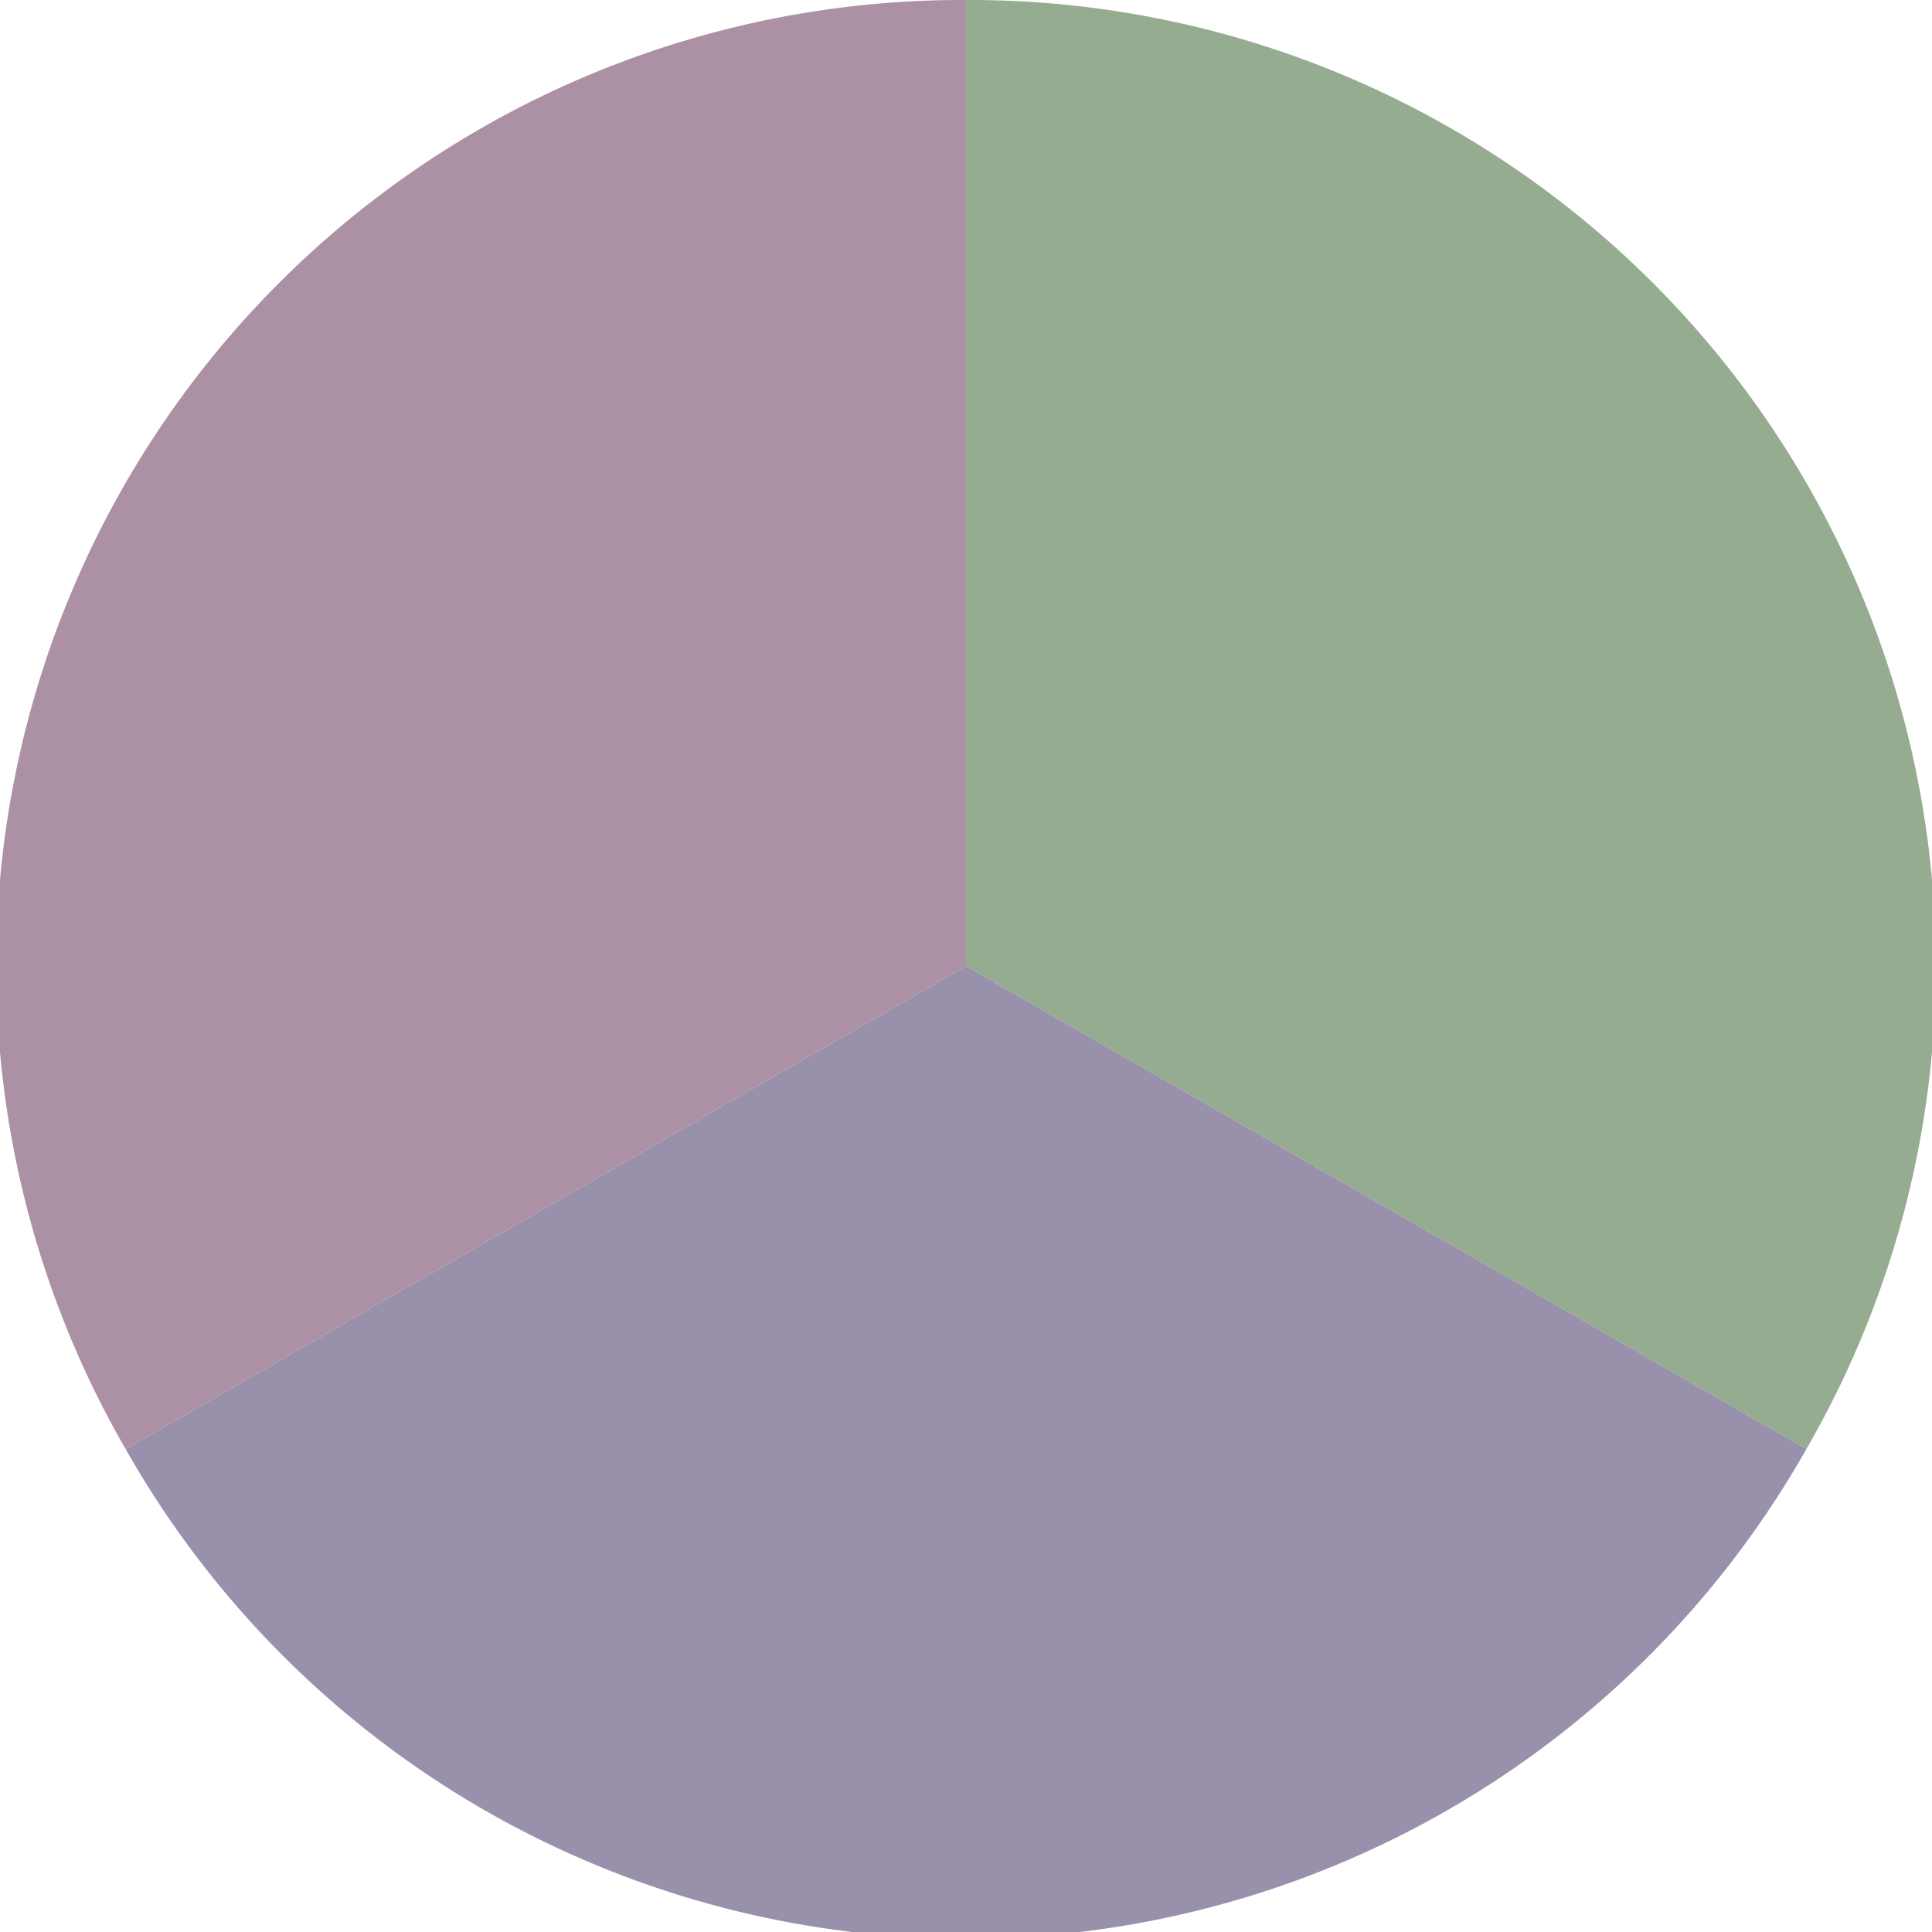
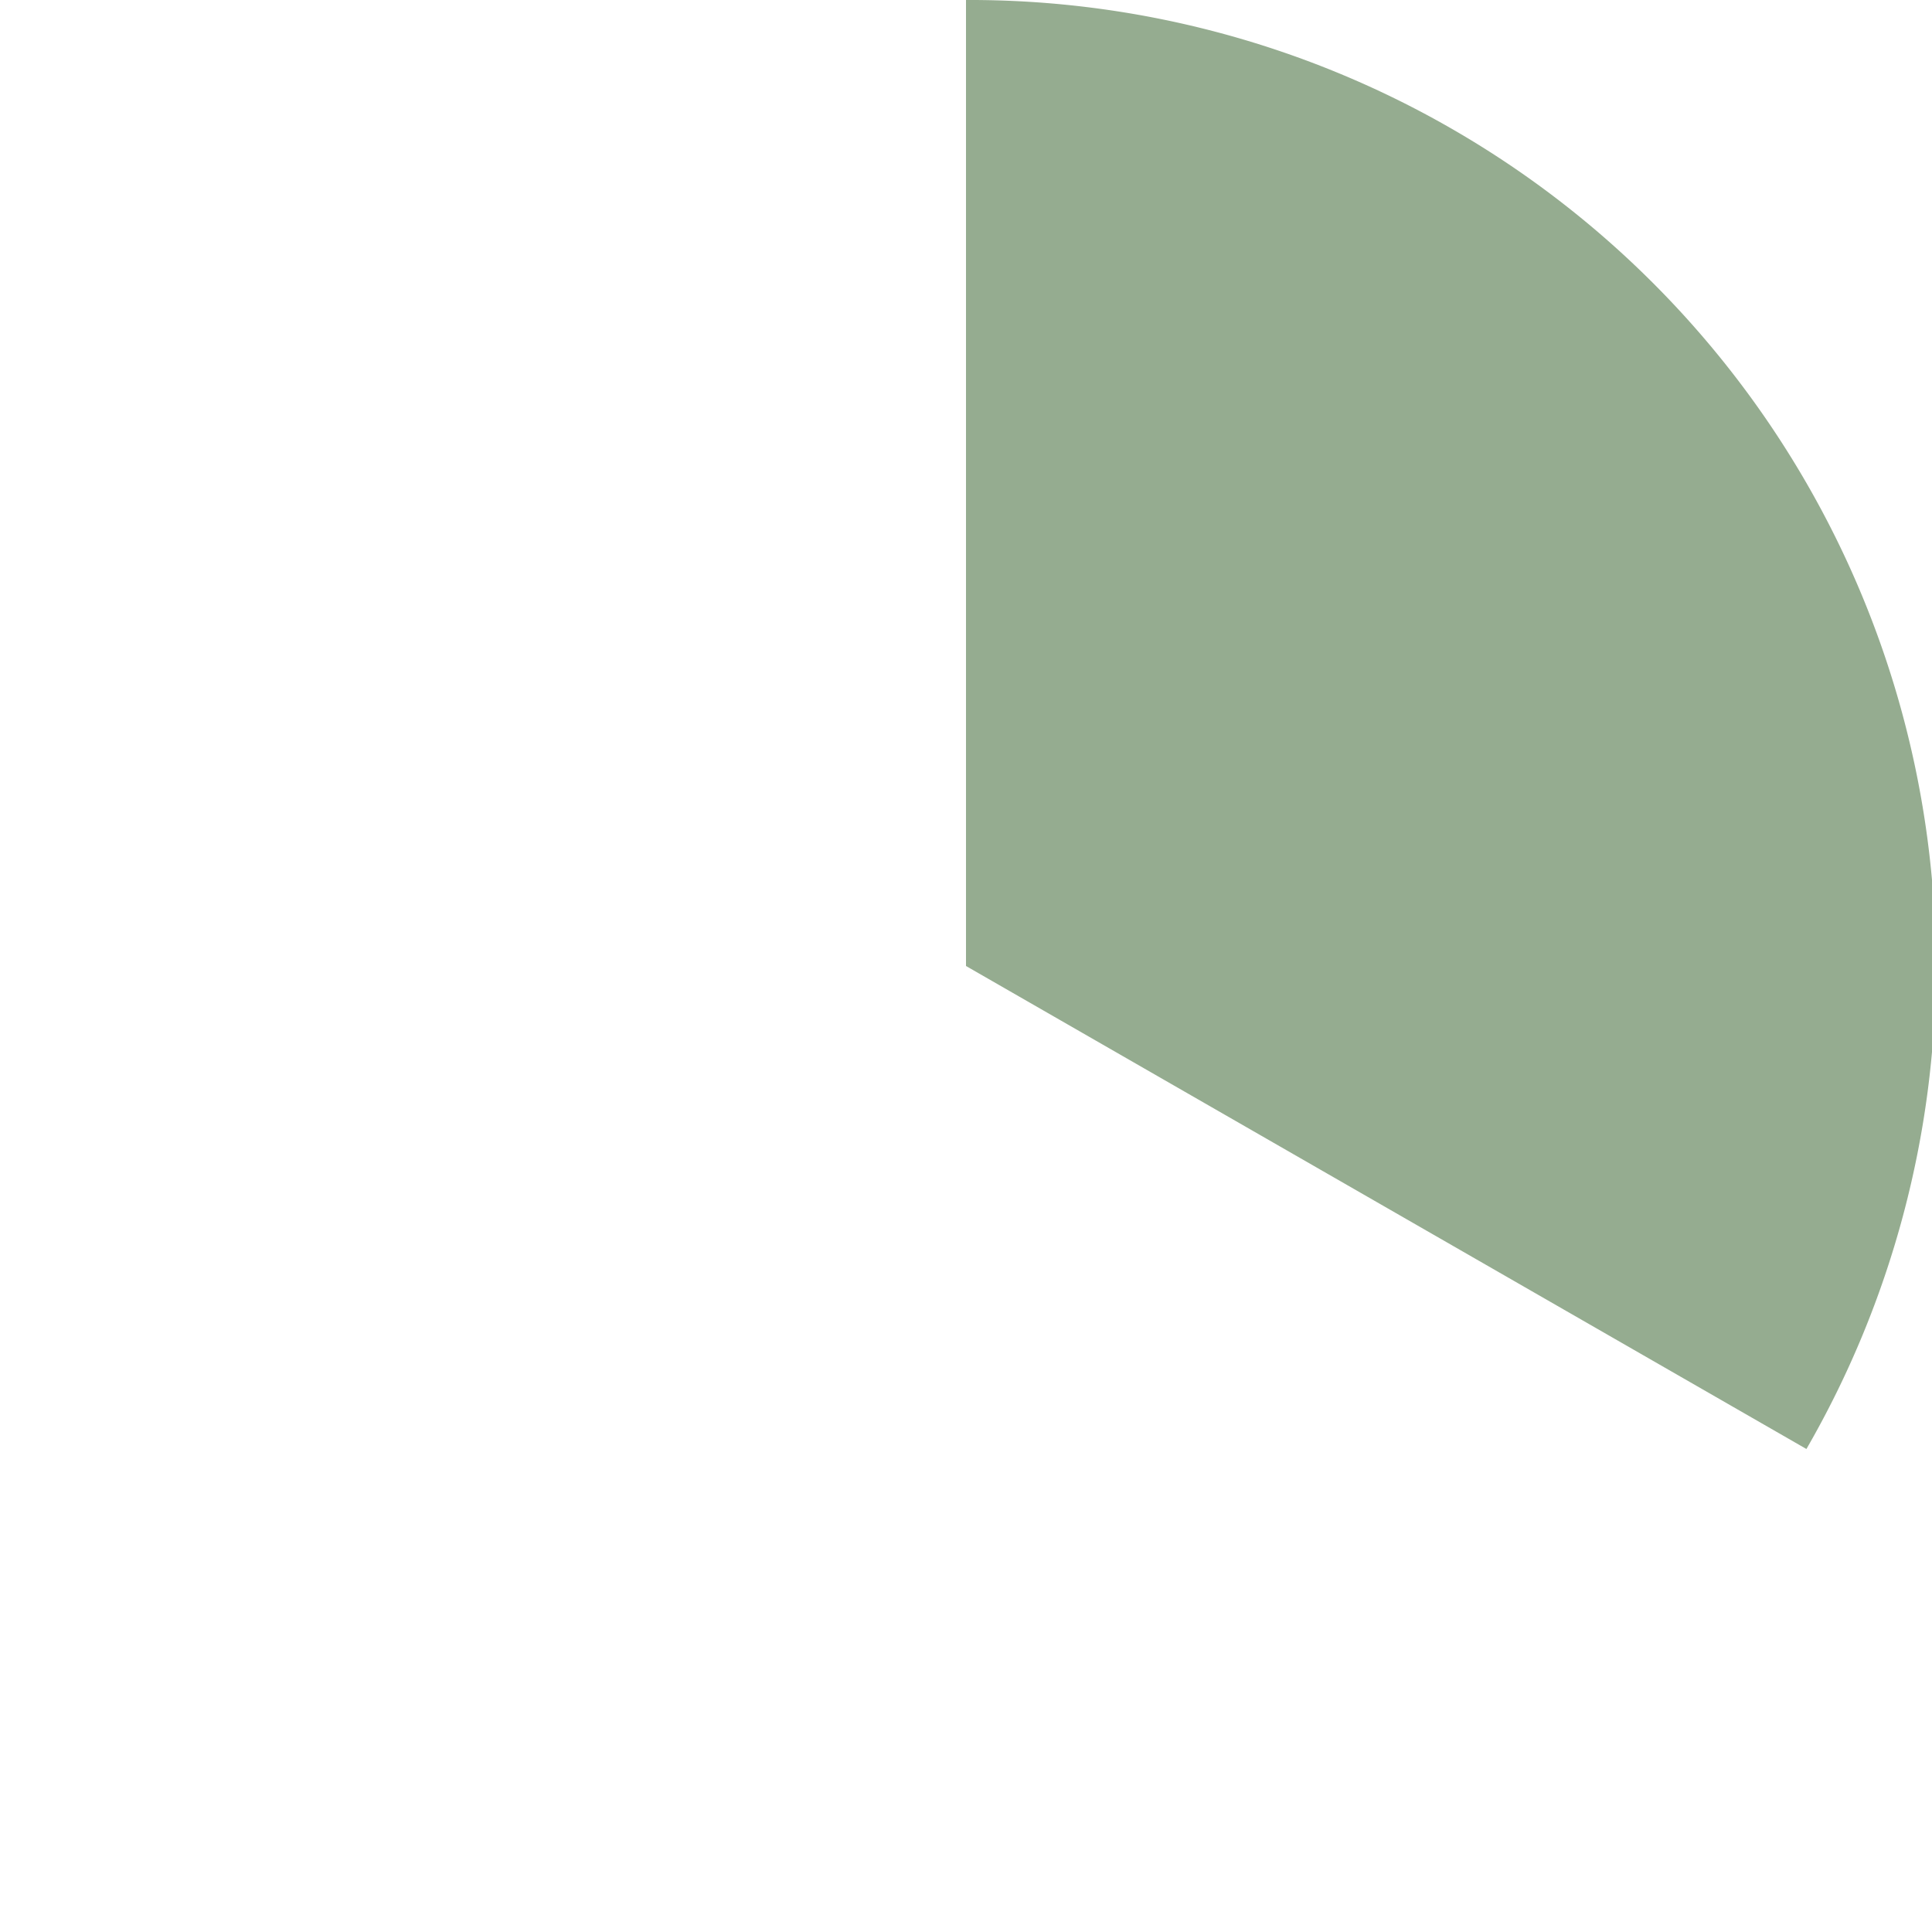
<svg xmlns="http://www.w3.org/2000/svg" width="500" height="500" viewBox="-1 -1 2 2">
  <path d="M 0 -1               A 1,1 0 0,1 0.87 0.5             L 0,0              z" fill="#95ac90" />
-   <path d="M 0.87 0.5               A 1,1 0 0,1 -0.87 0.5             L 0,0              z" fill="#9990ac" />
-   <path d="M -0.87 0.5               A 1,1 0 0,1 -0 -1             L 0,0              z" fill="#ac90a3" />
</svg>